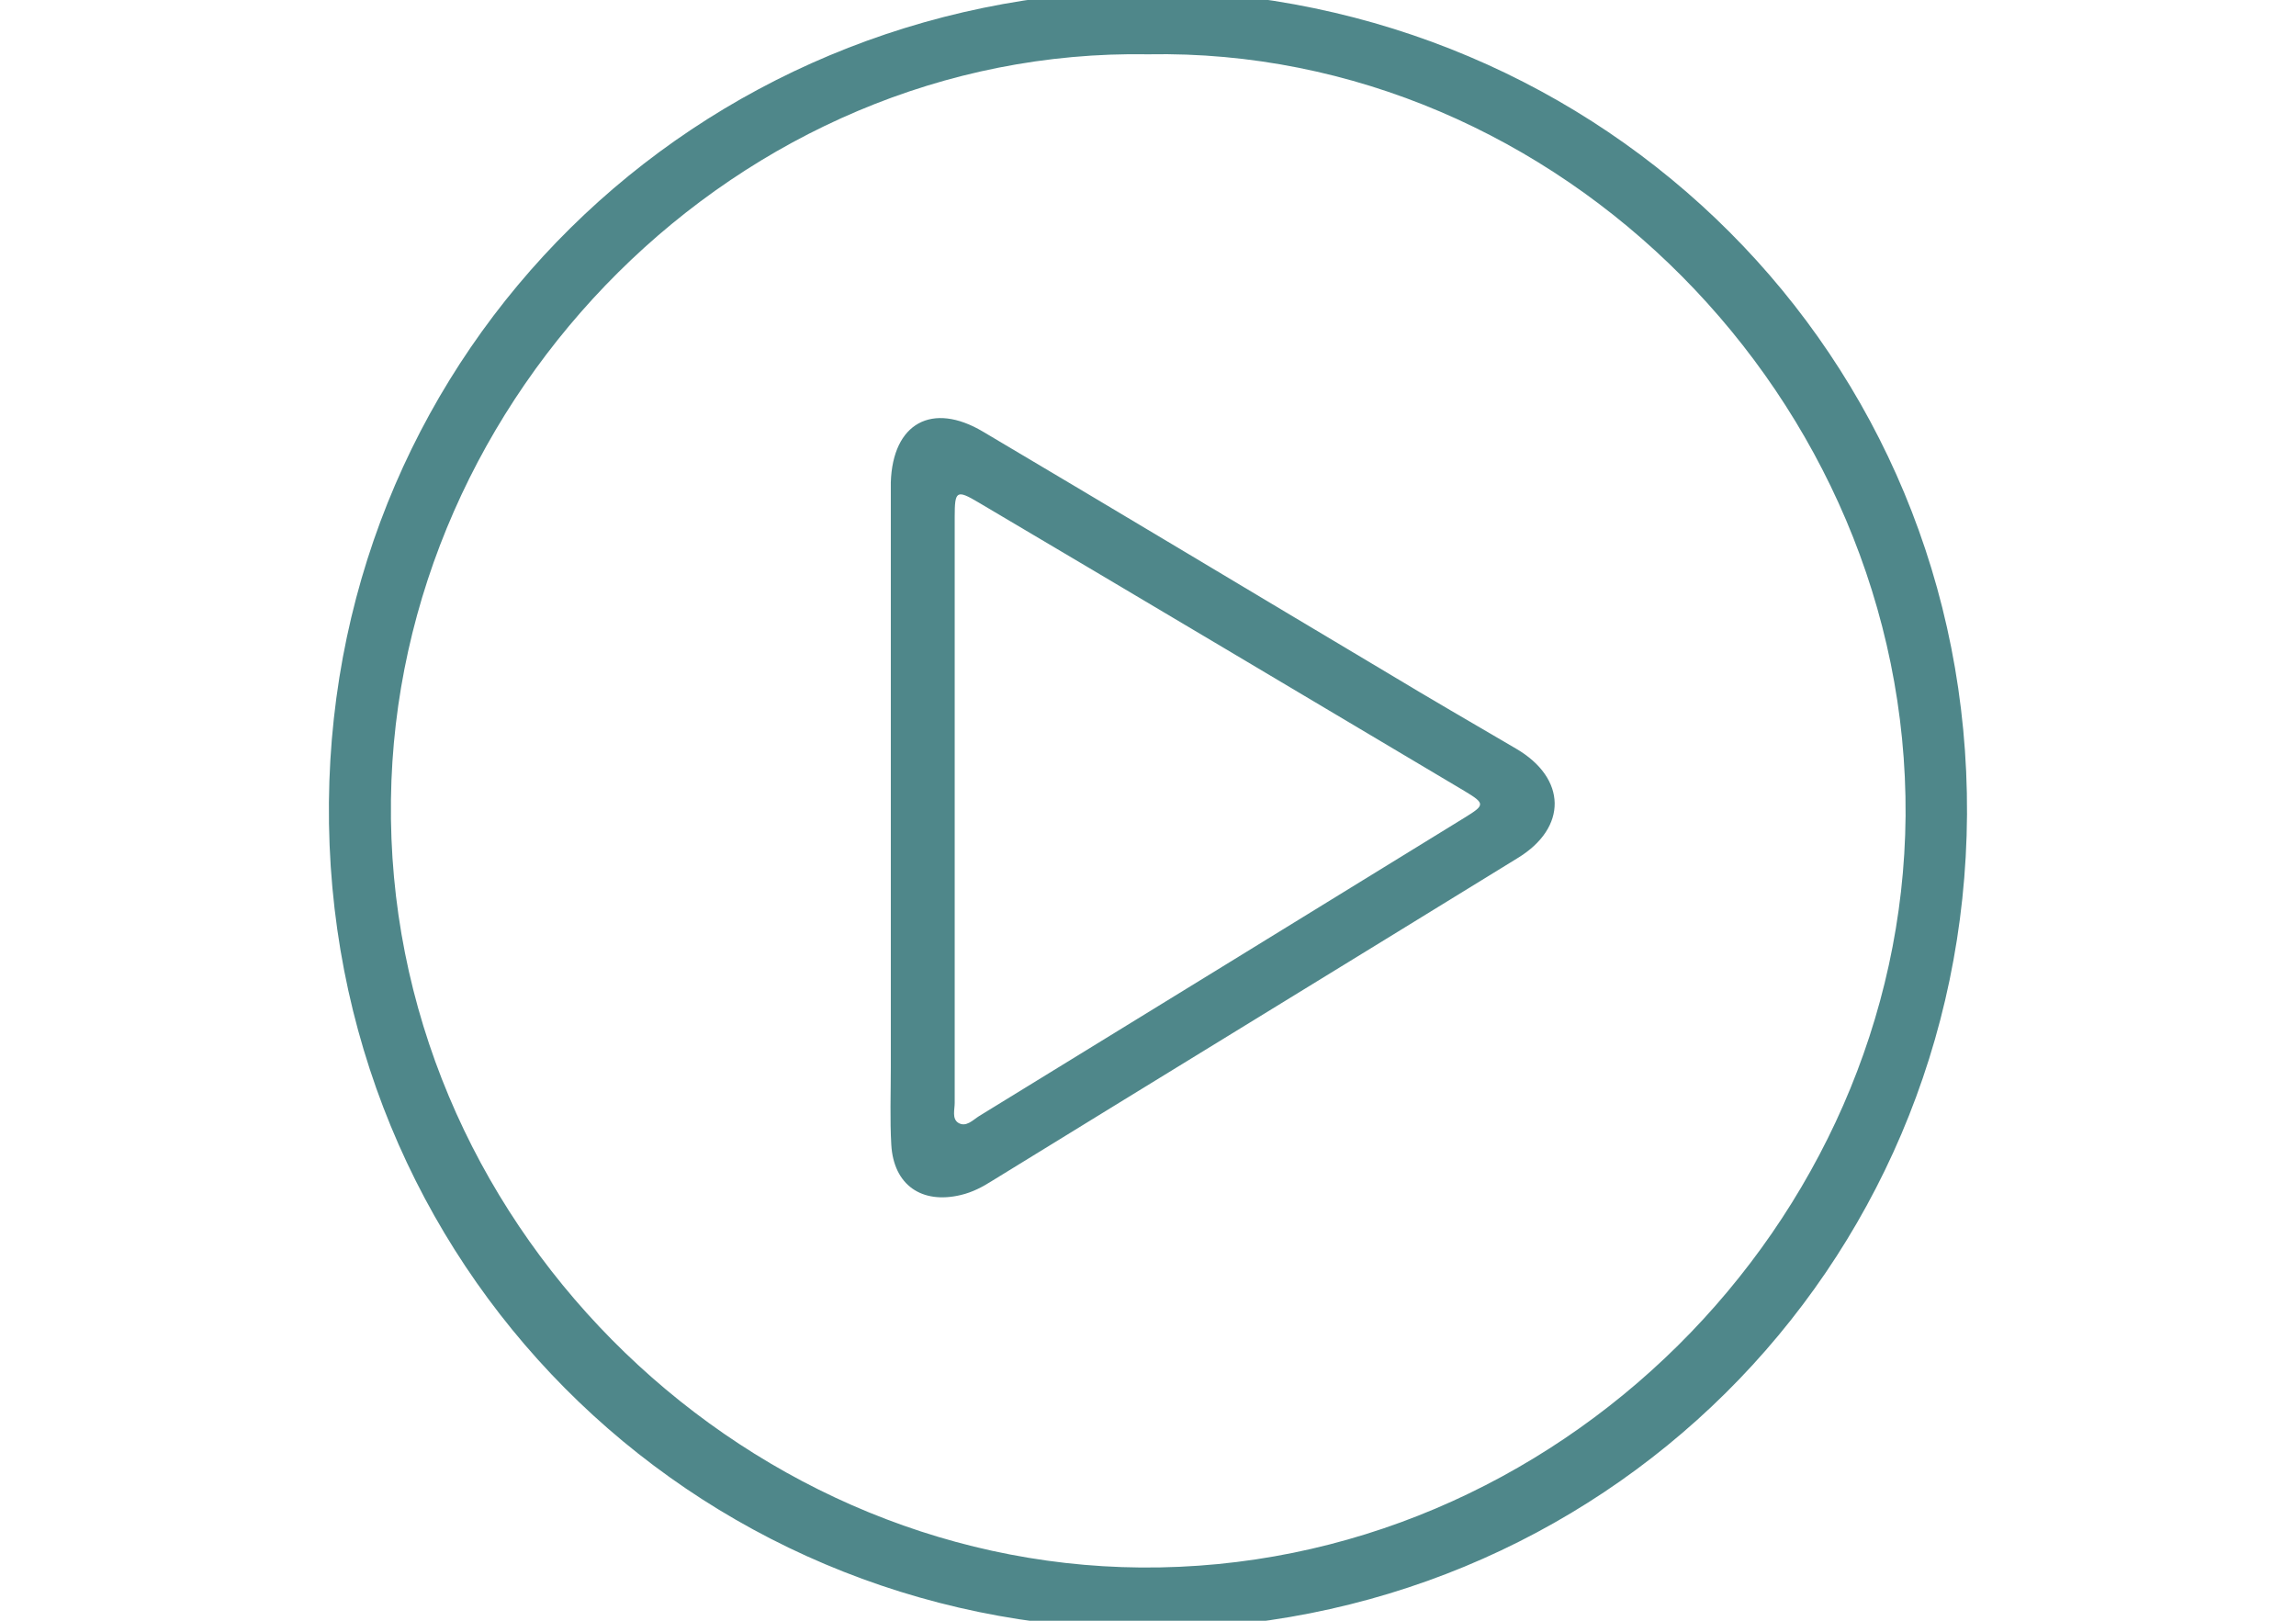
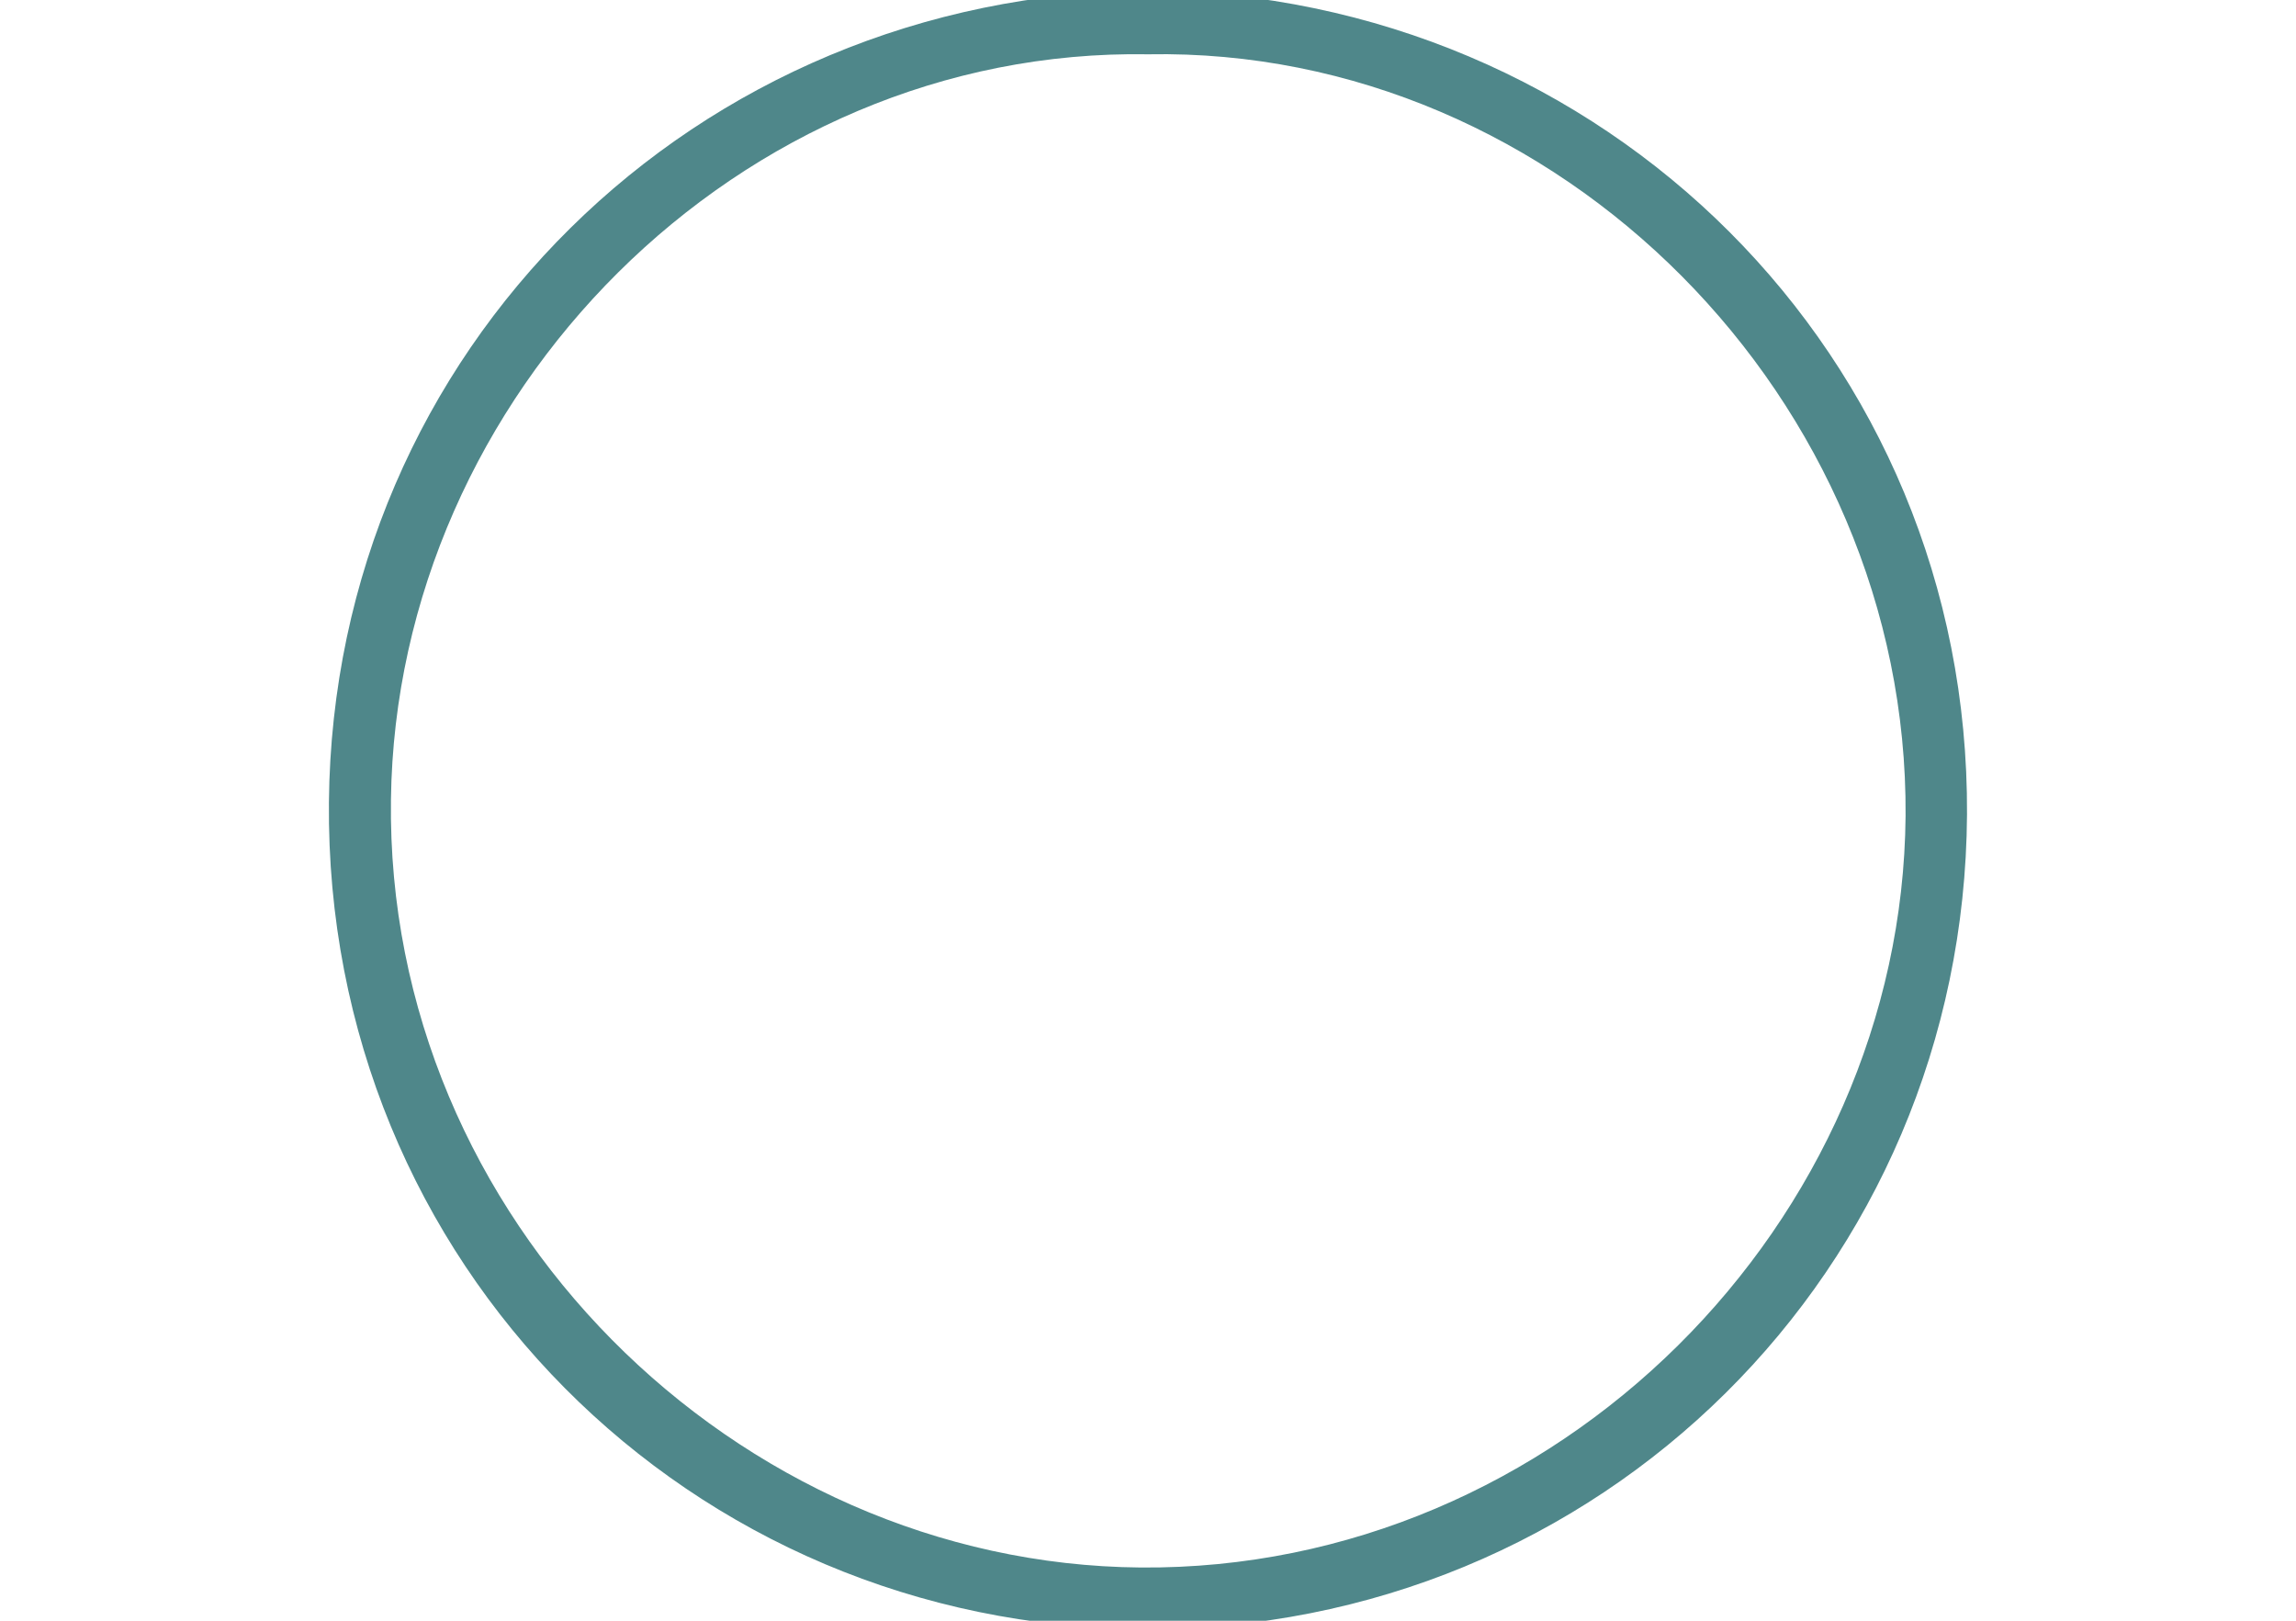
<svg xmlns="http://www.w3.org/2000/svg" preserveAspectRatio="xMidYMid slice" version="1.1" id="Layer_1" x="0px" y="0px" width="34px" height="24px" viewBox="0 0 3845.5 2756.2" style="enable-background:new 0 0 3845.5 2756.2;" xml:space="preserve">
  <style type="text/css">
	.st0{fill:#4F878A;}
</style>
  <g>
    <path class="st0" d="M1923.2,4.9C1165.5,11.2,558,606,550.9,1364.5c-7.1,773.5,605.9,1381.7,1365.1,1384.8   c764,3.1,1373.8-601.9,1378.5-1364.4C3298.5,617,2687.2,11.9,1923.2,4.9z M1910.6,2646.2c-678.2-5.5-1265.2-583-1255.8-1286.5   c8.7-677.5,583-1259.7,1268.4-1247.9c686.9-12.6,1273.1,578.3,1268.4,1275.4C3186,2068.7,2607.7,2651.7,1910.6,2646.2z" />
-     <path class="st0" d="M2539.3,1274.8c-72.4-42.5-144.8-84.2-216.4-127.5c-225.8-134.5-450.9-269.9-676.7-403.6   c-85-50.4-151.1-14.2-154.2,85c0,11.8,0,23.6,0,35.4c0,171.5,0,342.3,0,513.8c0,144,0,288,0,431.2c0,43.3-1.6,86.6,0.8,129   c3.9,67.7,51.1,99.9,116.5,84.2c19.7-4.7,36.2-13.4,53.5-24.4c292.7-180.2,586.2-359.6,878.9-539.8   C2625.8,1407,2624.2,1324.4,2539.3,1274.8z M2452.7,1390.5c-270.7,166.8-541.3,332.8-812.8,499.6c-10.2,6.3-22,19.7-35.4,11   c-10.2-7.1-5.5-22-5.5-33c0-163.7,0-327.3,0-491s0-327.3,0-491c0-43.3,3.1-45.6,40.1-23.6c271.5,160.5,542.1,321.8,813.6,483.1   C2488.1,1366.9,2487.3,1369.2,2452.7,1390.5z" />
  </g>
</svg>